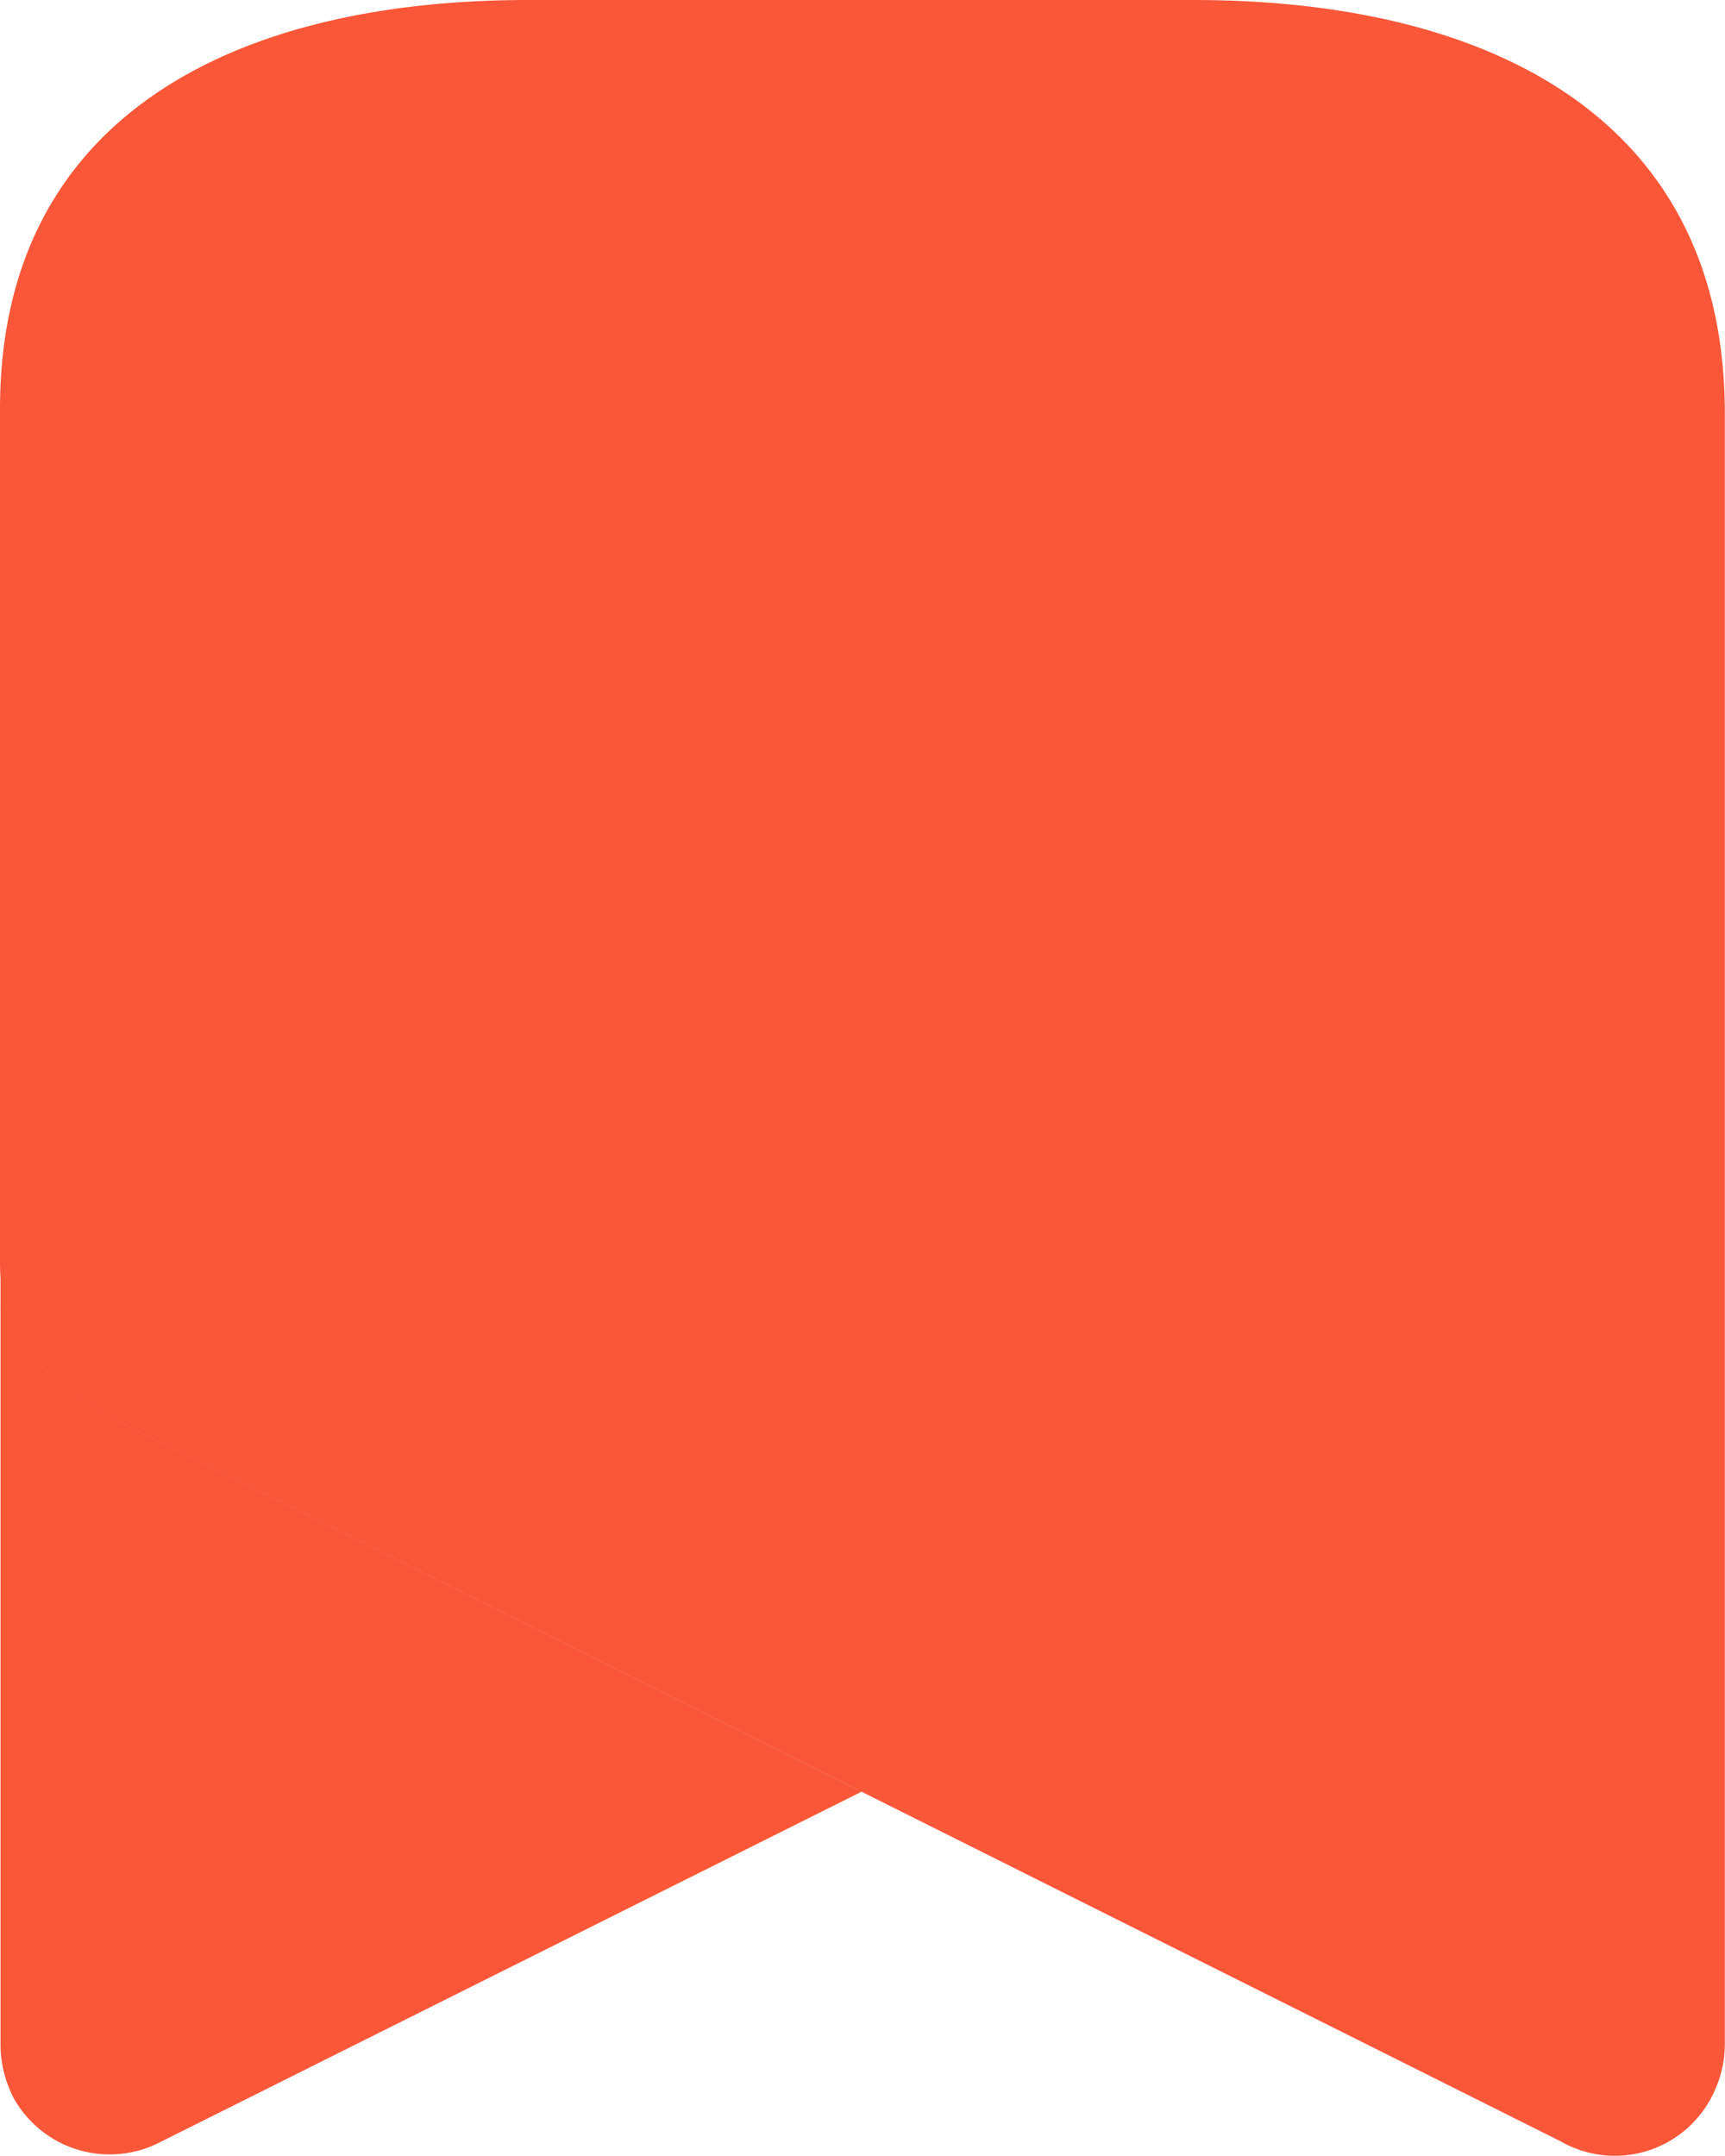
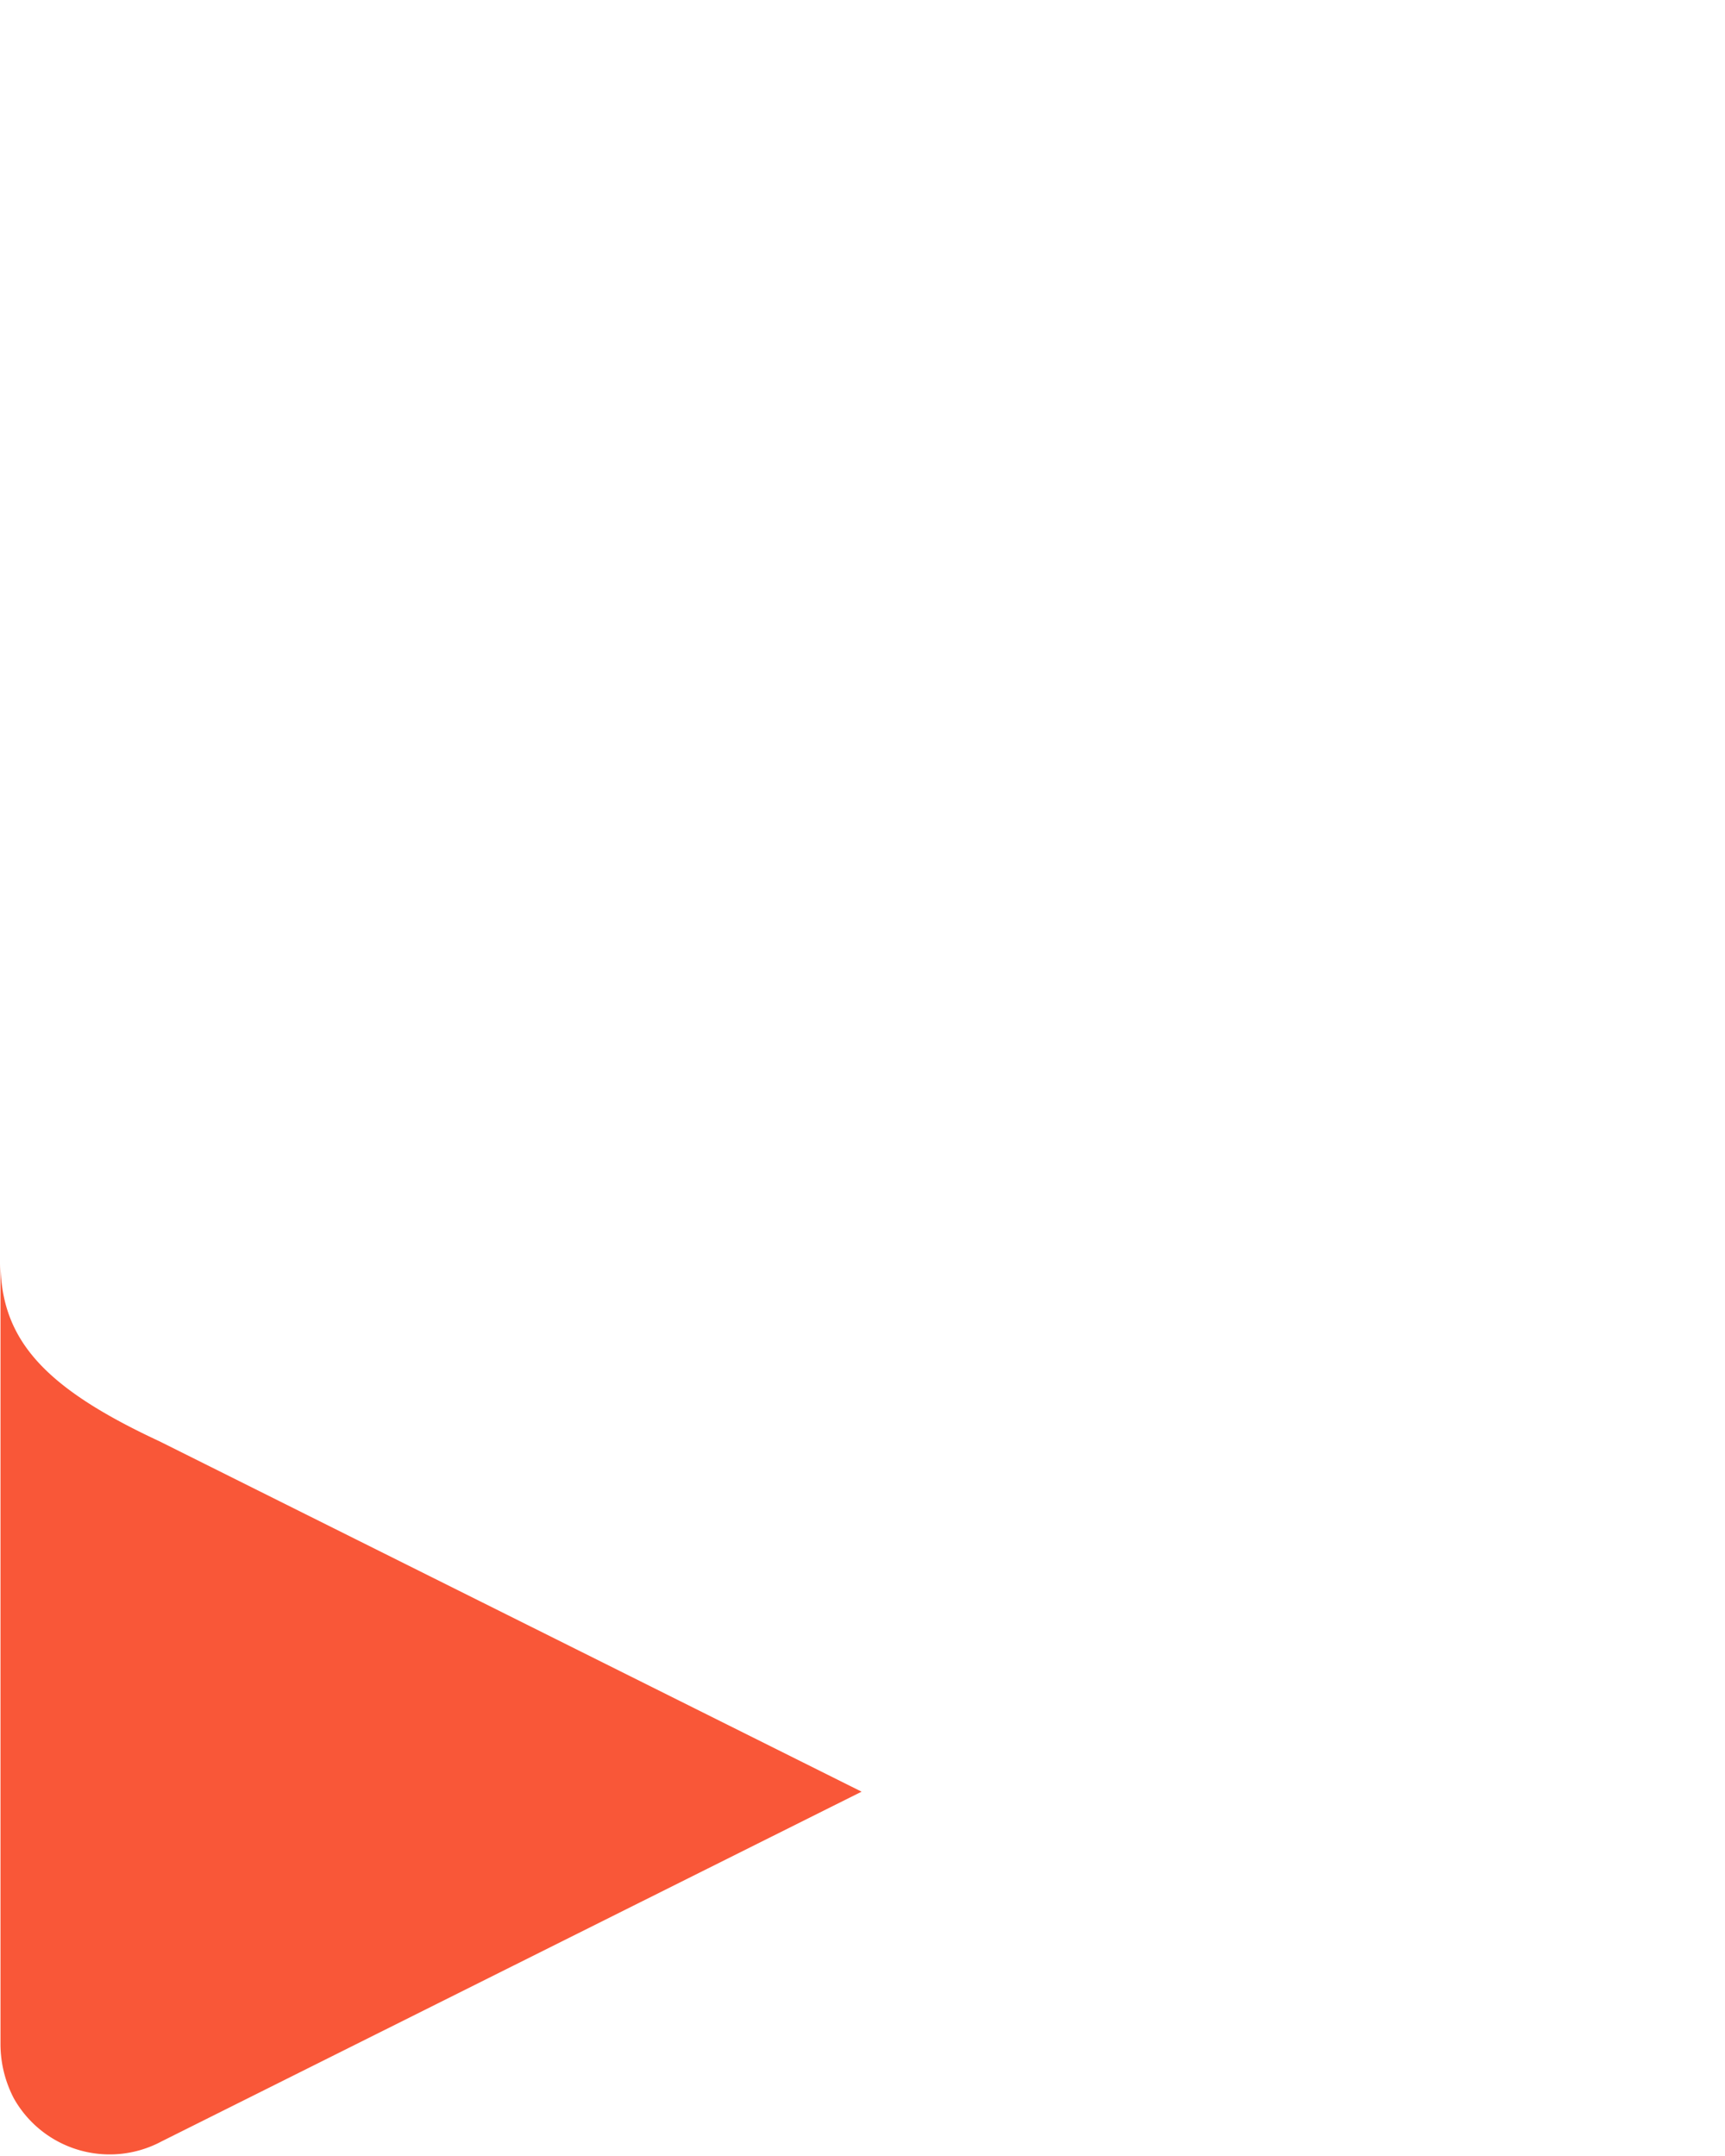
<svg xmlns="http://www.w3.org/2000/svg" width="10.497" height="13.121" viewBox="0 0 10.497 13.121">
  <g id="blog-orange" transform="translate(-0.751 -0.329)">
    <path id="Path_38" data-name="Path 38" d="M5.994,11.233,1.735,13.361a.669.669,0,0,1-.9-.262.715.715,0,0,1-.081-.326V8.01c0,.472.266.764.966,1.09Z" fill="#f95738" />
-     <path id="Path_39" data-name="Path 39" d="M8.014.329H3.963c-1.771,0-3.212.7-3.212,2.489V8.01c0,.472.266.764.966,1.09l4.276,2.133,4.253,2.127a.663.663,0,0,0,.92-.268.692.692,0,0,0,.081-.321V2.817C11.231,1.028,9.79.329,8.014.329Z" fill="#f95738" />
  </g>
</svg>